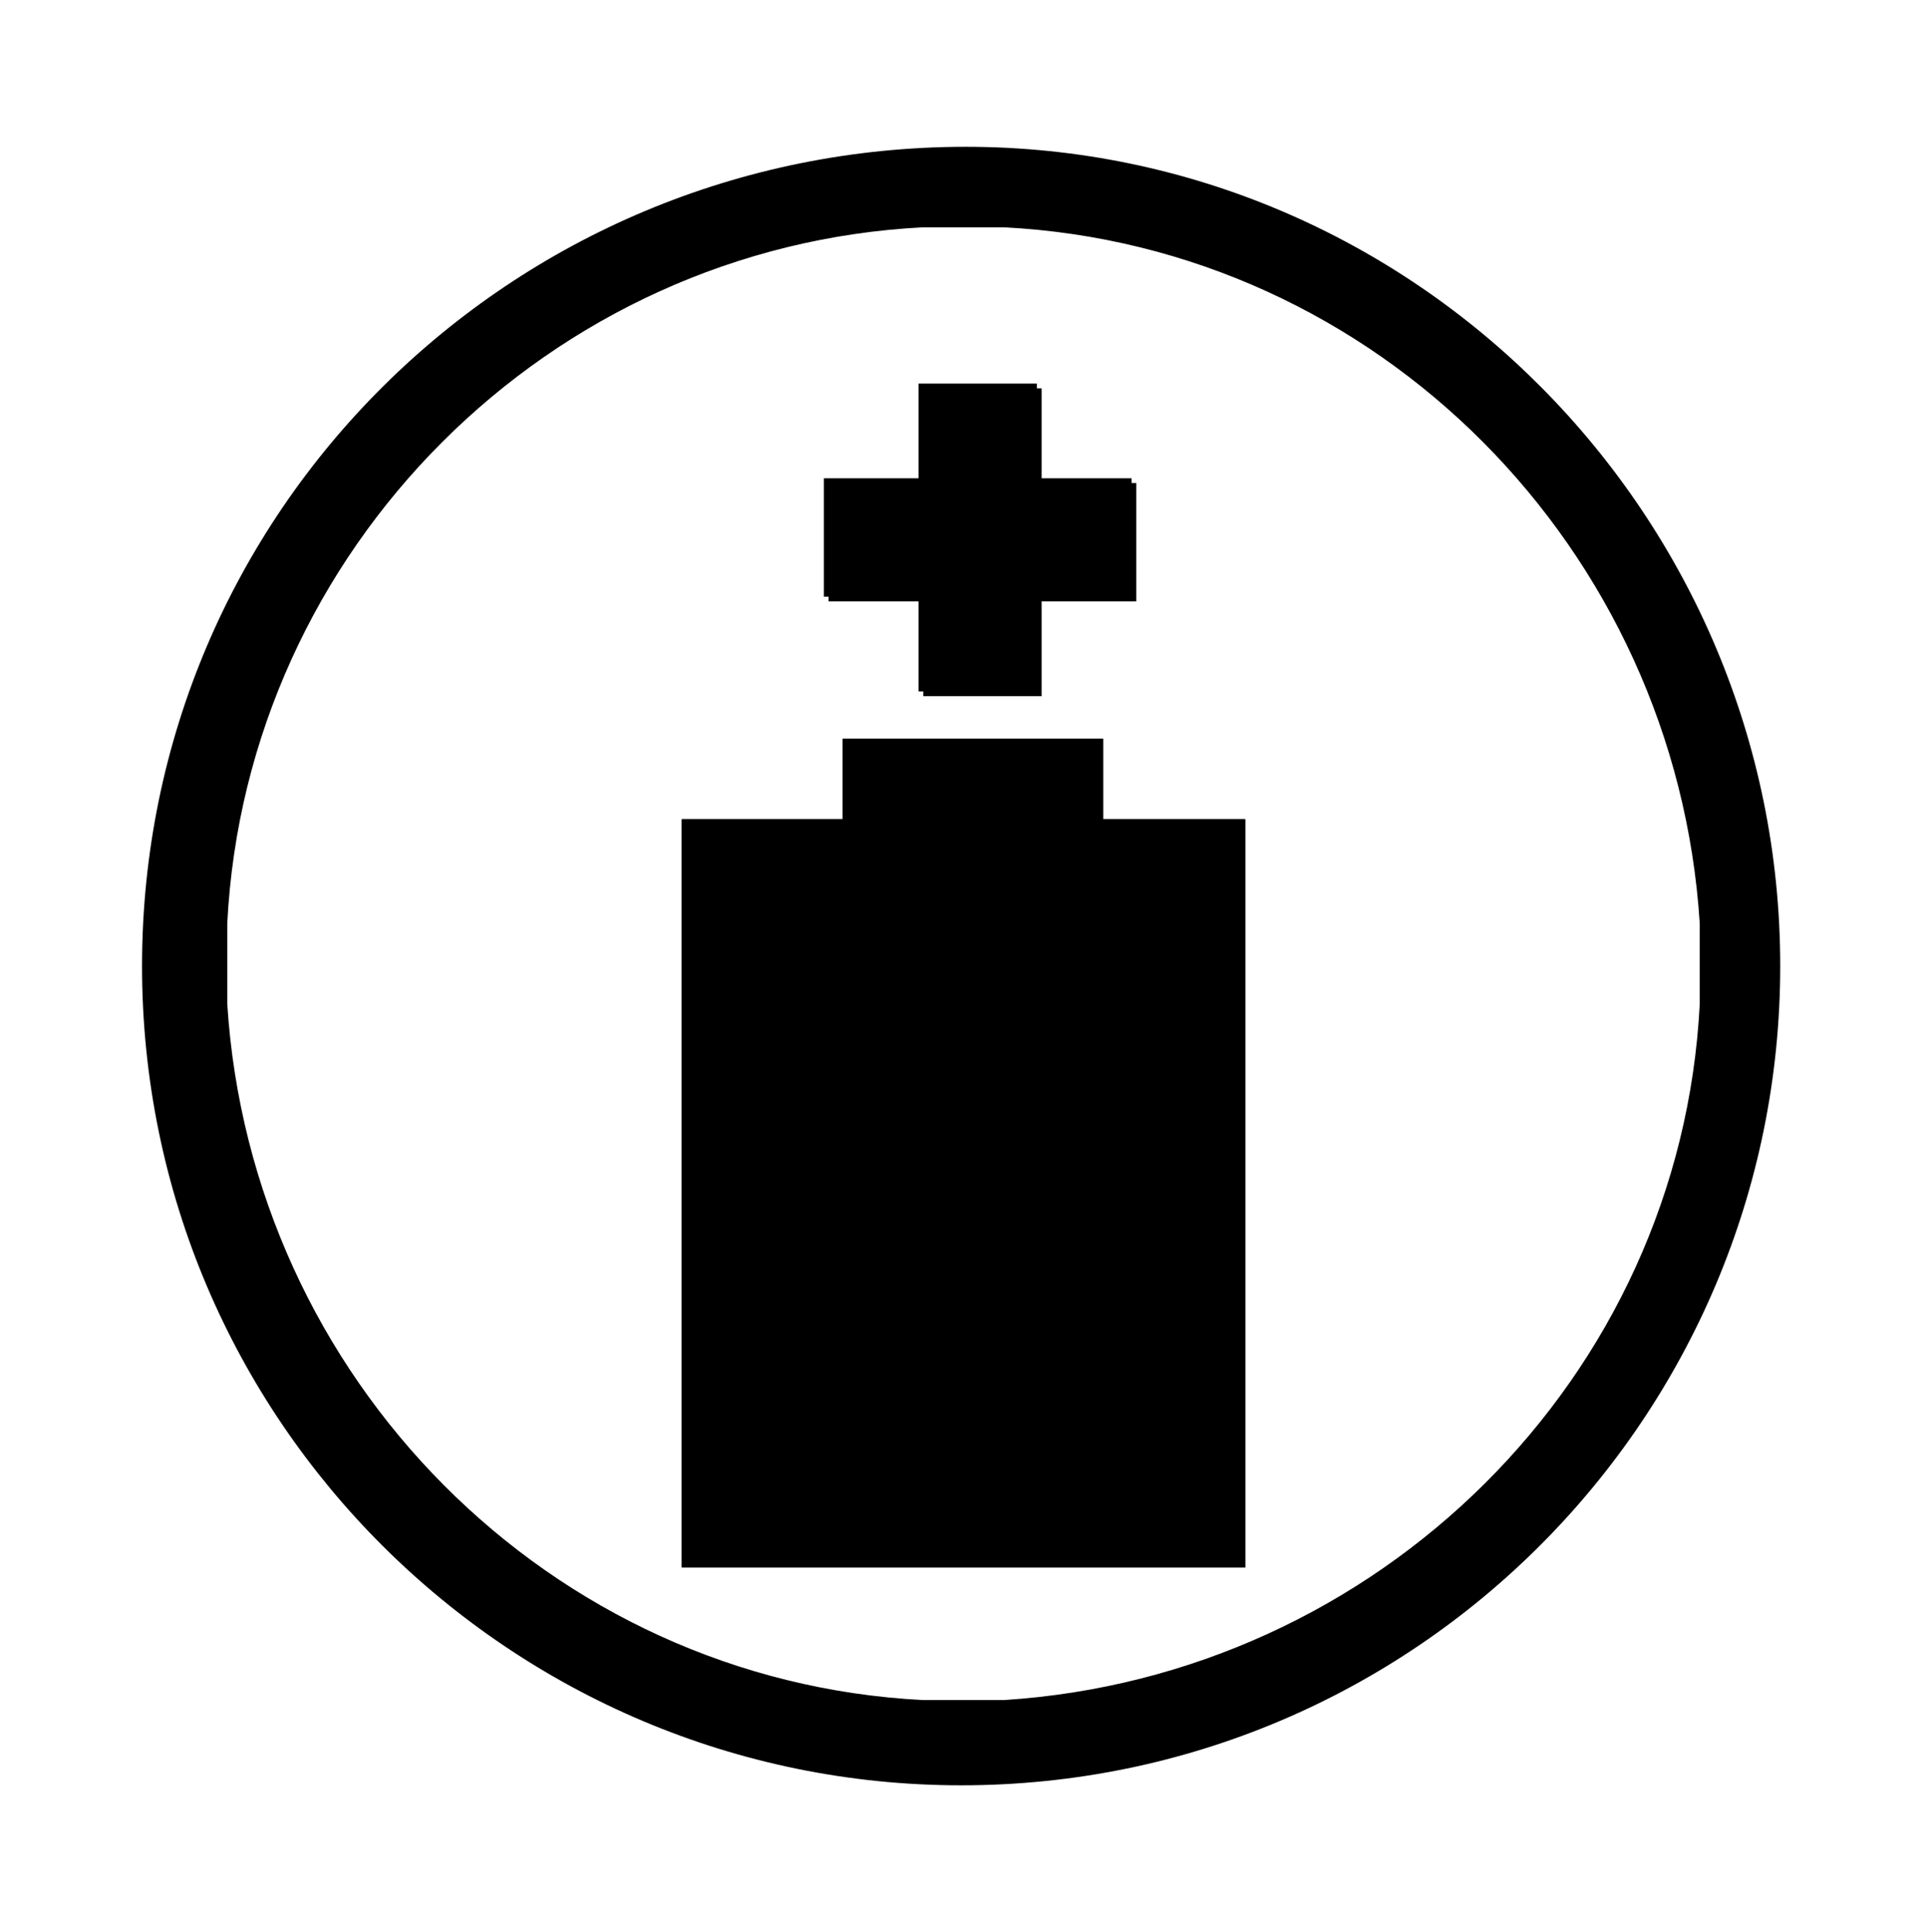
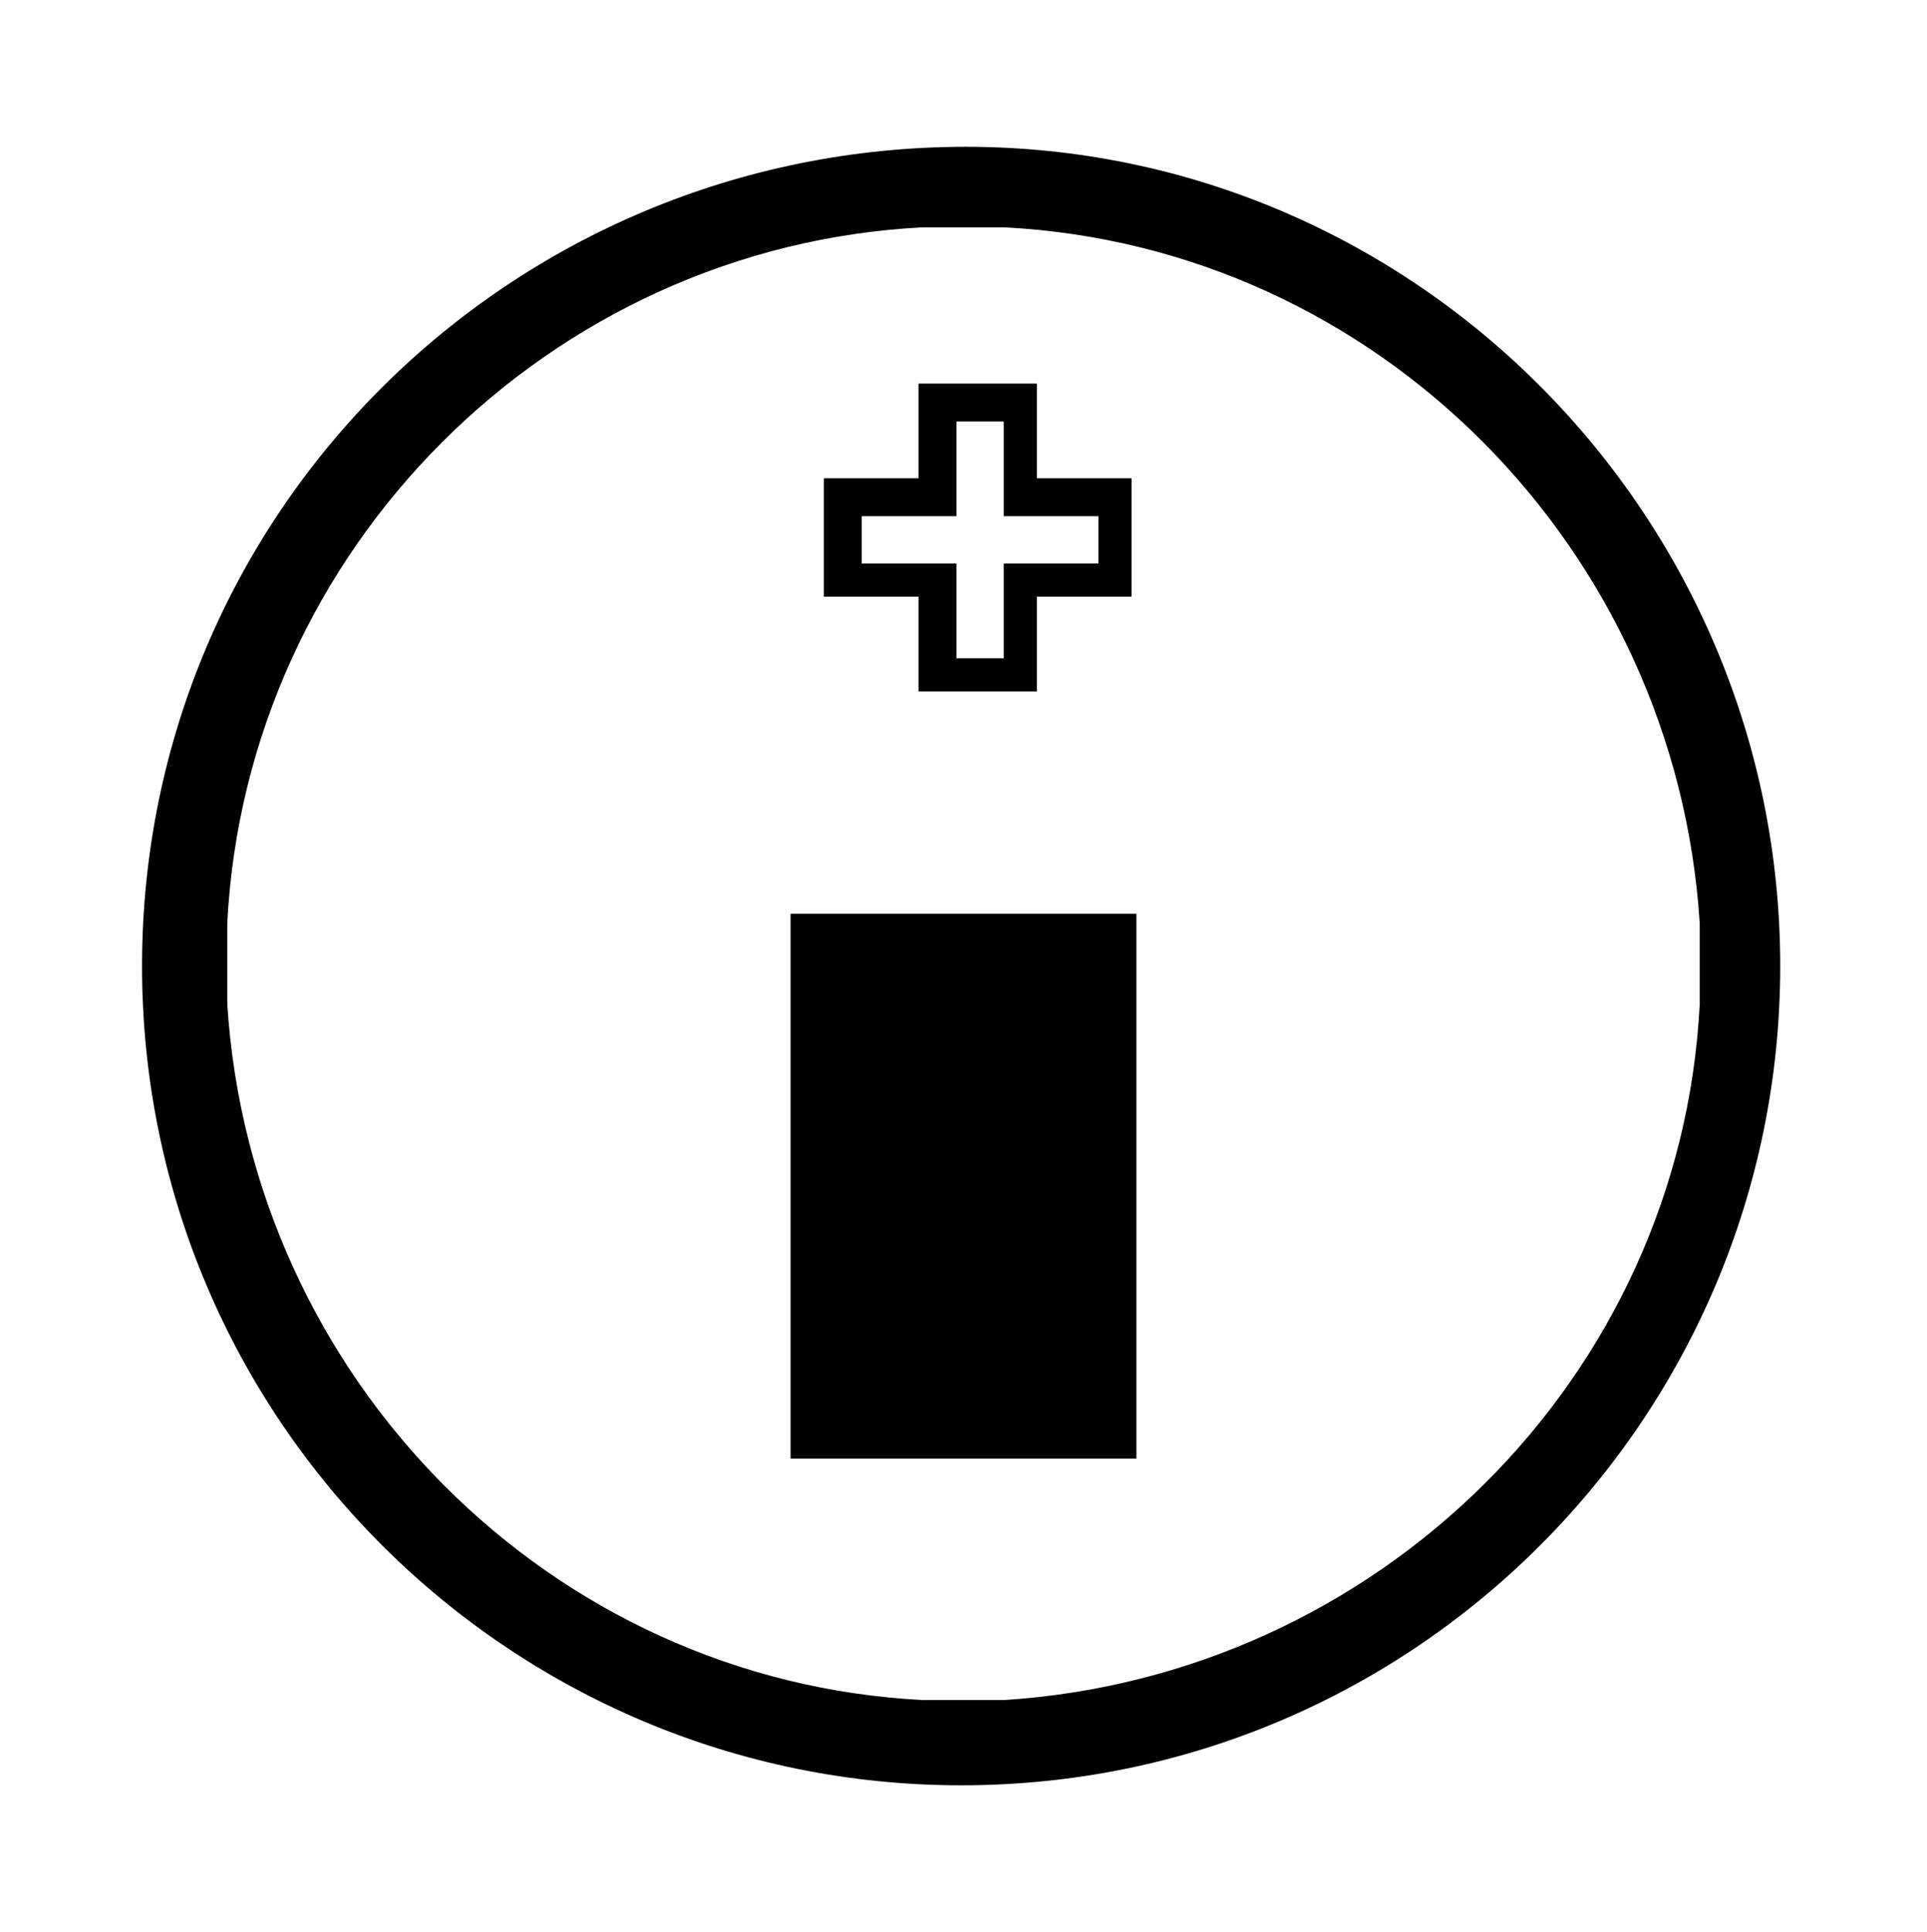
<svg xmlns="http://www.w3.org/2000/svg" version="1.1" viewBox="0 0 40.7 40.8">
-   <polygon points="20.2 13.9 21.2 13.9 21.2 11.9 23.1 11.9 23.1 10.9 21.2 10.9 21.2 9 20.2 9 20.2 10.9 18.2 10.9 18.2 11.9 20.2 11.9 20.2 13.9" />
-   <path d="M15.6,31.9h9.5v-13.4h-9.5v13.4ZM16.7,19.3h7.3v11.5h-7.3s0-11.5,0-11.5Z" />
-   <path d="M17.5,10.2h2v-2h2.5v2h2v2.5h-2v2h-2.5v-2h-2v-2.5ZM14.4,17.3h3.4v-1.7h5.5v1.7h3v15.8h-11.9v-15.8h0Z" />
-   <path d="M26.3,17.3h-3v-1.7h-5.5v1.7h-3.4v15.8h11.9v-15.8h0ZM25.1,31.9h-9.5v-13.4h9.5v13.4Z" />
+   <path d="M15.6,31.9h9.5h-9.5v13.4ZM16.7,19.3h7.3v11.5h-7.3s0-11.5,0-11.5Z" />
  <rect x="16.7" y="19.3" width="7.3" height="11.5" />
  <path d="M20.3,37.7c9.6,0,17.3-7.8,17.3-17.3S29.9,3.1,20.4,3.1h0C10.8,3.1,3,10.8,3,20.4h0c0,9.6,7.8,17.3,17.3,17.3ZM4.8,19.5c.4-7.9,6.8-14.3,14.7-14.7h1.7c7.9.4,14.2,6.8,14.7,14.7v1.7c-.4,7.9-6.8,14.2-14.7,14.7h-1.7c-7.9-.4-14.2-6.8-14.7-14.7,0,0,0-1.7,0-1.7h0Z" />
  <path d="M19.4,14.6h2.5v-2h2v-2.5h-2v-2h-2.5v2h-2v2.5h2v2ZM18.2,11.9v-1h2v-2h1v2h2v1h-2v2h-1v-2h-2Z" />
</svg>